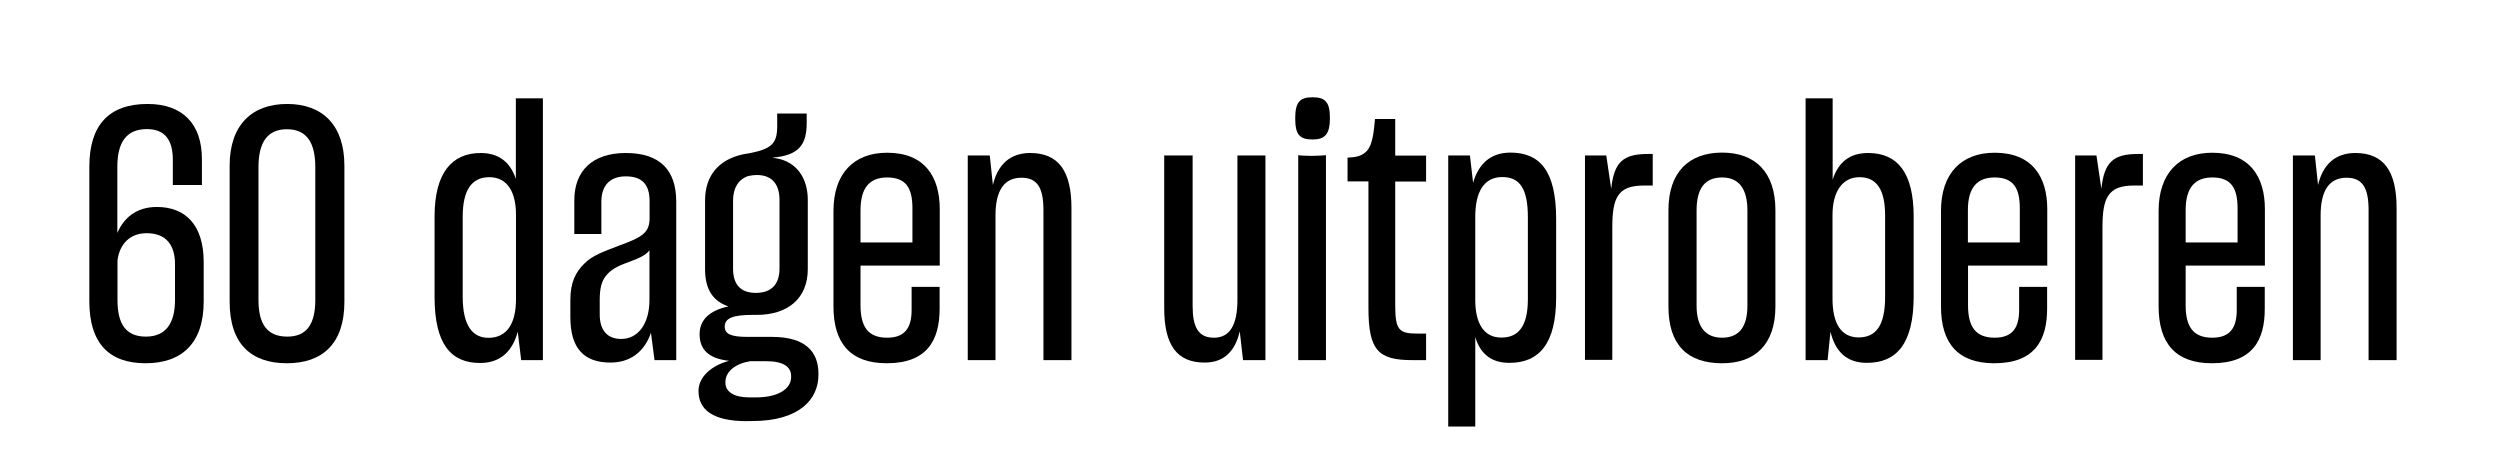
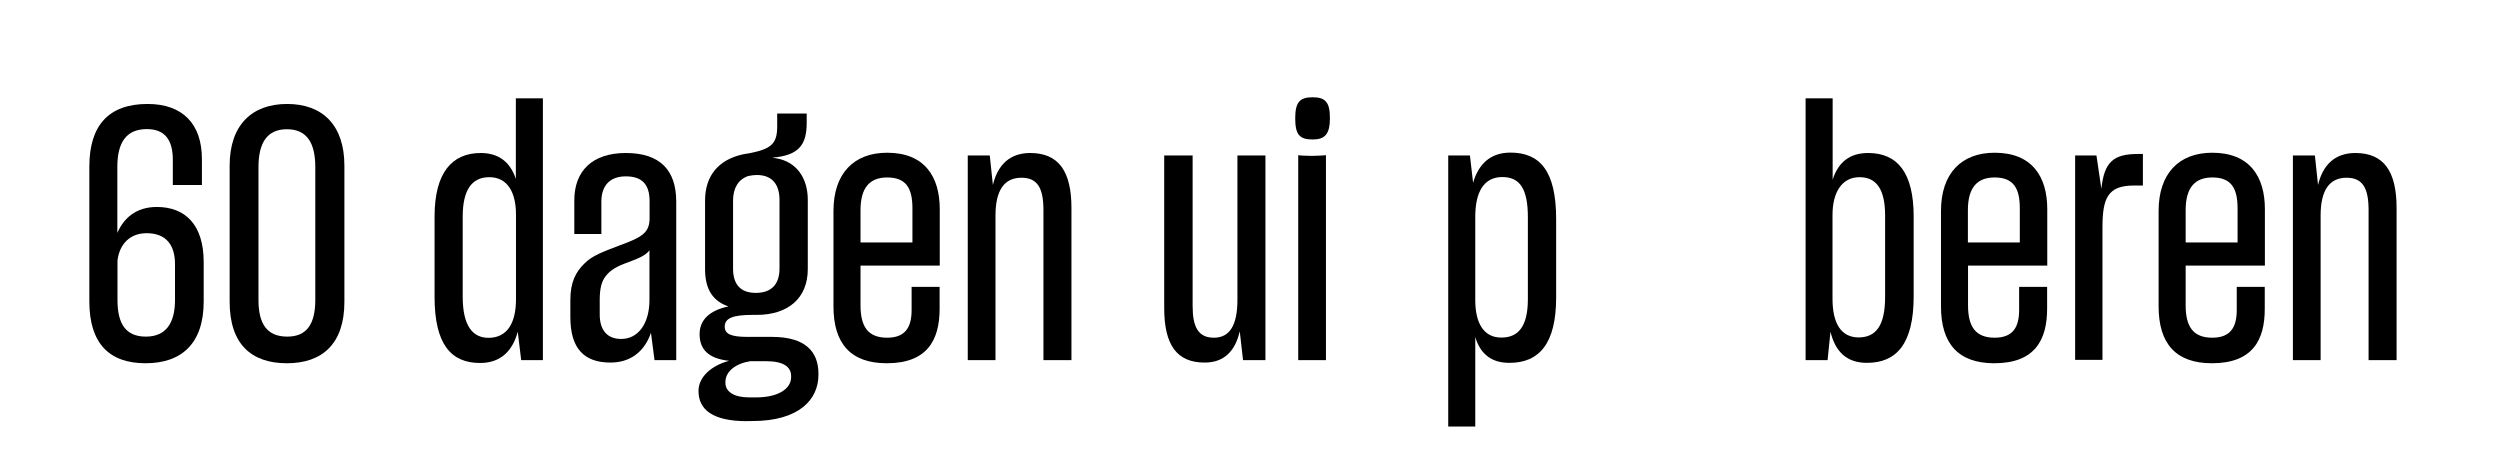
<svg xmlns="http://www.w3.org/2000/svg" version="1.1" id="Layer_1" x="0px" y="0px" viewBox="0 0 183 34" style="enable-background:new 0 0 183 34;" xml:space="preserve" width="100%" height="100%" preserveAspectRatio="none" fill="#000" data-color-group="0">
  <g>
    <path d="M10.65,26.59c-2.63,0-4.11-1.43-4.11-4.52v-9.88c0-2.99,1.4-4.58,4.26-4.58c2.57,0,3.98,1.46,3.98,4.03v1.9h-2.13v-1.85 c0-1.43-0.57-2.24-1.9-2.24c-1.53,0-2.16,1.01-2.16,2.76v4.84c0.47-1.09,1.38-1.9,2.89-1.9c2.08,0,3.43,1.3,3.43,4.03v2.89 C14.91,25.11,13.33,26.59,10.65,26.59z M12.81,21.96v-2.63c0-1.3-0.57-2.26-2.08-2.26c-1.17,0-1.98,0.75-2.13,2v2.89 c0,1.74,0.6,2.68,2.08,2.68C12.1,24.64,12.81,23.71,12.81,21.96z" />
    <path d="M16.81,22.09v-9.96c0-2.96,1.61-4.52,4.21-4.52c2.6,0,4.19,1.56,4.19,4.52v9.96c0,3.07-1.61,4.5-4.21,4.5 C18.4,26.59,16.81,25.19,16.81,22.09z M23.08,21.94v-9.7c0-1.79-0.62-2.78-2.08-2.78s-2.08,1.01-2.08,2.78v9.7 c0,1.77,0.62,2.7,2.11,2.7C22.45,24.64,23.08,23.73,23.08,21.94z" />
    <path d="M37.9,24.28c-0.36,1.35-1.2,2.29-2.76,2.29c-2.11,0-3.33-1.35-3.33-4.84v-5.88c0-3.2,1.27-4.65,3.38-4.65 c1.3,0,2.16,0.65,2.57,1.9V7.2h1.98v19.16h-1.59L37.9,24.28z M37.77,21.91V15.7c0-1.59-0.6-2.73-1.95-2.73 c-1.3,0-1.95,0.96-1.95,2.89v5.85c0,2.18,0.75,3.02,1.9,3.02C37.14,24.72,37.77,23.63,37.77,21.91z" />
    <path d="M47.65,24.36c-0.49,1.43-1.56,2.18-2.96,2.18c-1.92,0-2.94-1.01-2.94-3.33v-1.25c0-1.3,0.39-2.05,1.04-2.68 c0.57-0.57,1.3-0.83,2.6-1.33c1.66-0.6,2.16-0.94,2.16-2v-1.22c0-1.22-0.54-1.82-1.74-1.82c-1.17,0-1.79,0.68-1.79,1.85v2.37h-1.98 v-2.47c0-2.13,1.3-3.46,3.77-3.46c2.52,0,3.69,1.27,3.69,3.56v11.6h-1.59L47.65,24.36z M47.54,21.96v-3.64 c-0.26,0.36-0.73,0.57-1.56,0.88c-0.83,0.29-1.3,0.57-1.64,1.01c-0.29,0.36-0.44,0.88-0.44,1.74v1.07c0,1.17,0.57,1.79,1.56,1.79 C46.74,24.82,47.54,23.65,47.54,21.96z" />
    <path d="M54.69,30.83c-2.47,0-3.56-0.81-3.56-2.21c0-1.01,0.91-1.85,2.24-2.21c-1.51-0.16-2.16-0.83-2.16-1.95 c0-1.04,0.73-1.74,2.11-2.03c-1.14-0.39-1.71-1.25-1.71-2.73v-5.02c0-1.82,0.99-2.99,2.76-3.38c0.03,0,0.39-0.08,0.47-0.08 c1.59-0.31,2.05-0.68,2.05-1.95V8.31h2.16v0.68c0,1.64-0.6,2.39-2.52,2.55c0.1,0.03,0.21,0.03,0.31,0.05 c1.48,0.26,2.29,1.46,2.29,3.04v5.07c0,2.16-1.48,3.35-3.74,3.35h-0.31c-1.48,0-2.03,0.26-2.03,0.86c0,0.52,0.42,0.75,1.66,0.75 h1.79c2.47,0,3.41,1.09,3.41,2.7v0.08c0,1.79-1.4,3.38-4.84,3.38H54.69z M55.34,29.09c1.66,0,2.57-0.65,2.57-1.48v-0.08 c0-0.65-0.52-1.09-1.82-1.09h-1.17c-1.04,0.16-1.82,0.73-1.82,1.53v0.05c0,0.65,0.62,1.07,1.74,1.07H55.34z M57.06,19.65v-5.02 c0-1.07-0.49-1.82-1.66-1.82c-0.21,0-0.44,0.03-0.65,0.08c-0.73,0.26-1.09,0.91-1.09,1.79v4.99c0,1.17,0.57,1.77,1.66,1.77 C56.51,21.44,57.06,20.77,57.06,19.65z" />
    <path d="M64.91,26.59c-2.63,0-3.9-1.43-3.9-4.16v-6.99c0-2.73,1.48-4.26,3.93-4.26c2.73,0,3.85,1.74,3.85,4.13v4.13h-5.8v2.91 c0,1.56,0.55,2.37,1.95,2.37c1.38,0,1.79-0.83,1.79-2.03V21h2.05v1.59C68.78,24.9,67.87,26.59,64.91,26.59z M62.99,17.75h3.8v-2.5 c0-1.51-0.49-2.26-1.85-2.26c-1.3,0-1.95,0.78-1.95,2.39V17.75z" />
    <path d="M72.87,26.36h-2.03V11.38h1.61l0.23,2.16c0.36-1.51,1.27-2.34,2.73-2.34c2.08,0,3.02,1.33,3.02,4.03v11.13h-2.05V15.38 c0-1.59-0.42-2.37-1.61-2.37c-1.27,0-1.9,0.94-1.9,2.76V26.36z" />
    <path d="M90.75,24.25c-0.34,1.48-1.17,2.29-2.57,2.29c-2.05,0-2.96-1.3-2.96-4V11.38h2.08v11c0,1.53,0.39,2.34,1.56,2.34 c1.2,0,1.72-0.99,1.72-2.78V11.38h2.05v14.98h-1.64L90.75,24.25z" />
    <path d="M94.81,8.65c0-1.17,0.34-1.53,1.27-1.53c0.94,0,1.27,0.36,1.27,1.53c0,1.2-0.39,1.56-1.27,1.56 C95.12,10.21,94.81,9.85,94.81,8.65z M95.04,11.36c0.05,0.03,0.86,0.05,1.01,0.05c0.13,0,0.94-0.03,1.01-0.05v15h-2.03V11.36z" />
-     <path d="M104.38,26.36h-1.01c-2.5,0-3.2-0.73-3.2-3.82v-9.26h-1.53v-1.74c0.42-0.03,0.75-0.05,1.04-0.21 c0.31-0.16,0.52-0.39,0.68-0.83c0.16-0.47,0.21-0.94,0.29-1.79h1.48v2.68h2.26v1.9h-2.26v9.02c0,1.87,0.26,2.11,1.69,2.11h0.57 V26.36z" />
    <path d="M107.99,24.67v6.55h-1.98V11.38h1.59l0.23,2c0.39-1.35,1.25-2.21,2.73-2.21c2.13,0,3.35,1.3,3.35,4.86v5.75 c0,3.38-1.25,4.78-3.41,4.78C109.16,26.57,108.35,25.89,107.99,24.67z M111.84,21.91v-6.01c0-2.13-0.62-2.94-1.87-2.94 c-1.35,0-1.98,1.09-1.98,2.91v6.11c0,1.64,0.6,2.73,1.9,2.73C111.16,24.72,111.84,23.86,111.84,21.91z" />
-     <path d="M116.02,26.36V11.38h1.56l0.36,2.44c0.21-2,0.91-2.55,2.7-2.55h0.34v2.31h-0.65c-1.92,0-2.31,0.91-2.31,3.09v9.67H116.02z" />
-     <path d="M122.13,22.43v-7.05c0-2.81,1.53-4.21,3.93-4.21c2.42,0,3.9,1.43,3.9,4.21v7.05c0,2.78-1.48,4.16-3.9,4.16 C123.51,26.59,122.13,25.24,122.13,22.43z M127.91,22.38v-6.97c0-1.59-0.62-2.42-1.85-2.42c-1.25,0-1.87,0.78-1.87,2.42v6.97 c0,1.51,0.62,2.34,1.87,2.34S127.91,23.91,127.91,22.38z" />
    <path d="M133.99,24.28l-0.21,2.08h-1.61V7.2h1.98v5.95c0.42-1.3,1.27-1.95,2.6-1.95c2.16,0,3.33,1.46,3.33,4.65v5.85 c0,3.48-1.27,4.86-3.41,4.86C135.13,26.57,134.33,25.68,133.99,24.28z M137.99,21.73v-5.95c0-1.9-0.62-2.81-1.87-2.81 c-1.3,0-1.98,1.12-1.98,2.76v6.14c0,1.79,0.62,2.83,1.92,2.83C137.32,24.69,137.99,23.84,137.99,21.73z" />
    <path d="M145.98,26.59c-2.63,0-3.9-1.43-3.9-4.16v-6.99c0-2.73,1.48-4.26,3.93-4.26c2.73,0,3.85,1.74,3.85,4.13v4.13h-5.8v2.91 c0,1.56,0.55,2.37,1.95,2.37c1.38,0,1.79-0.83,1.79-2.03V21h2.05v1.59C149.85,24.9,148.94,26.59,145.98,26.59z M144.05,17.75h3.8 v-2.5c0-1.51-0.49-2.26-1.85-2.26c-1.3,0-1.95,0.78-1.95,2.39V17.75z" />
    <path d="M151.9,26.36V11.38h1.56l0.36,2.44c0.21-2,0.91-2.55,2.7-2.55h0.34v2.31h-0.65c-1.92,0-2.31,0.91-2.31,3.09v9.67H151.9z" />
    <path d="M161.91,26.59c-2.63,0-3.9-1.43-3.9-4.16v-6.99c0-2.73,1.48-4.26,3.93-4.26c2.73,0,3.85,1.74,3.85,4.13v4.13h-5.8v2.91 c0,1.56,0.55,2.37,1.95,2.37c1.38,0,1.79-0.83,1.79-2.03V21h2.05v1.59C165.79,24.9,164.88,26.59,161.91,26.59z M159.99,17.75h3.8 v-2.5c0-1.51-0.49-2.26-1.85-2.26c-1.3,0-1.95,0.78-1.95,2.39V17.75z" />
    <path d="M169.87,26.36h-2.03V11.38h1.61l0.23,2.16c0.36-1.51,1.27-2.34,2.73-2.34c2.08,0,3.02,1.33,3.02,4.03v11.13h-2.05V15.38 c0-1.59-0.42-2.37-1.61-2.37c-1.27,0-1.9,0.94-1.9,2.76V26.36z" />
  </g>
</svg>